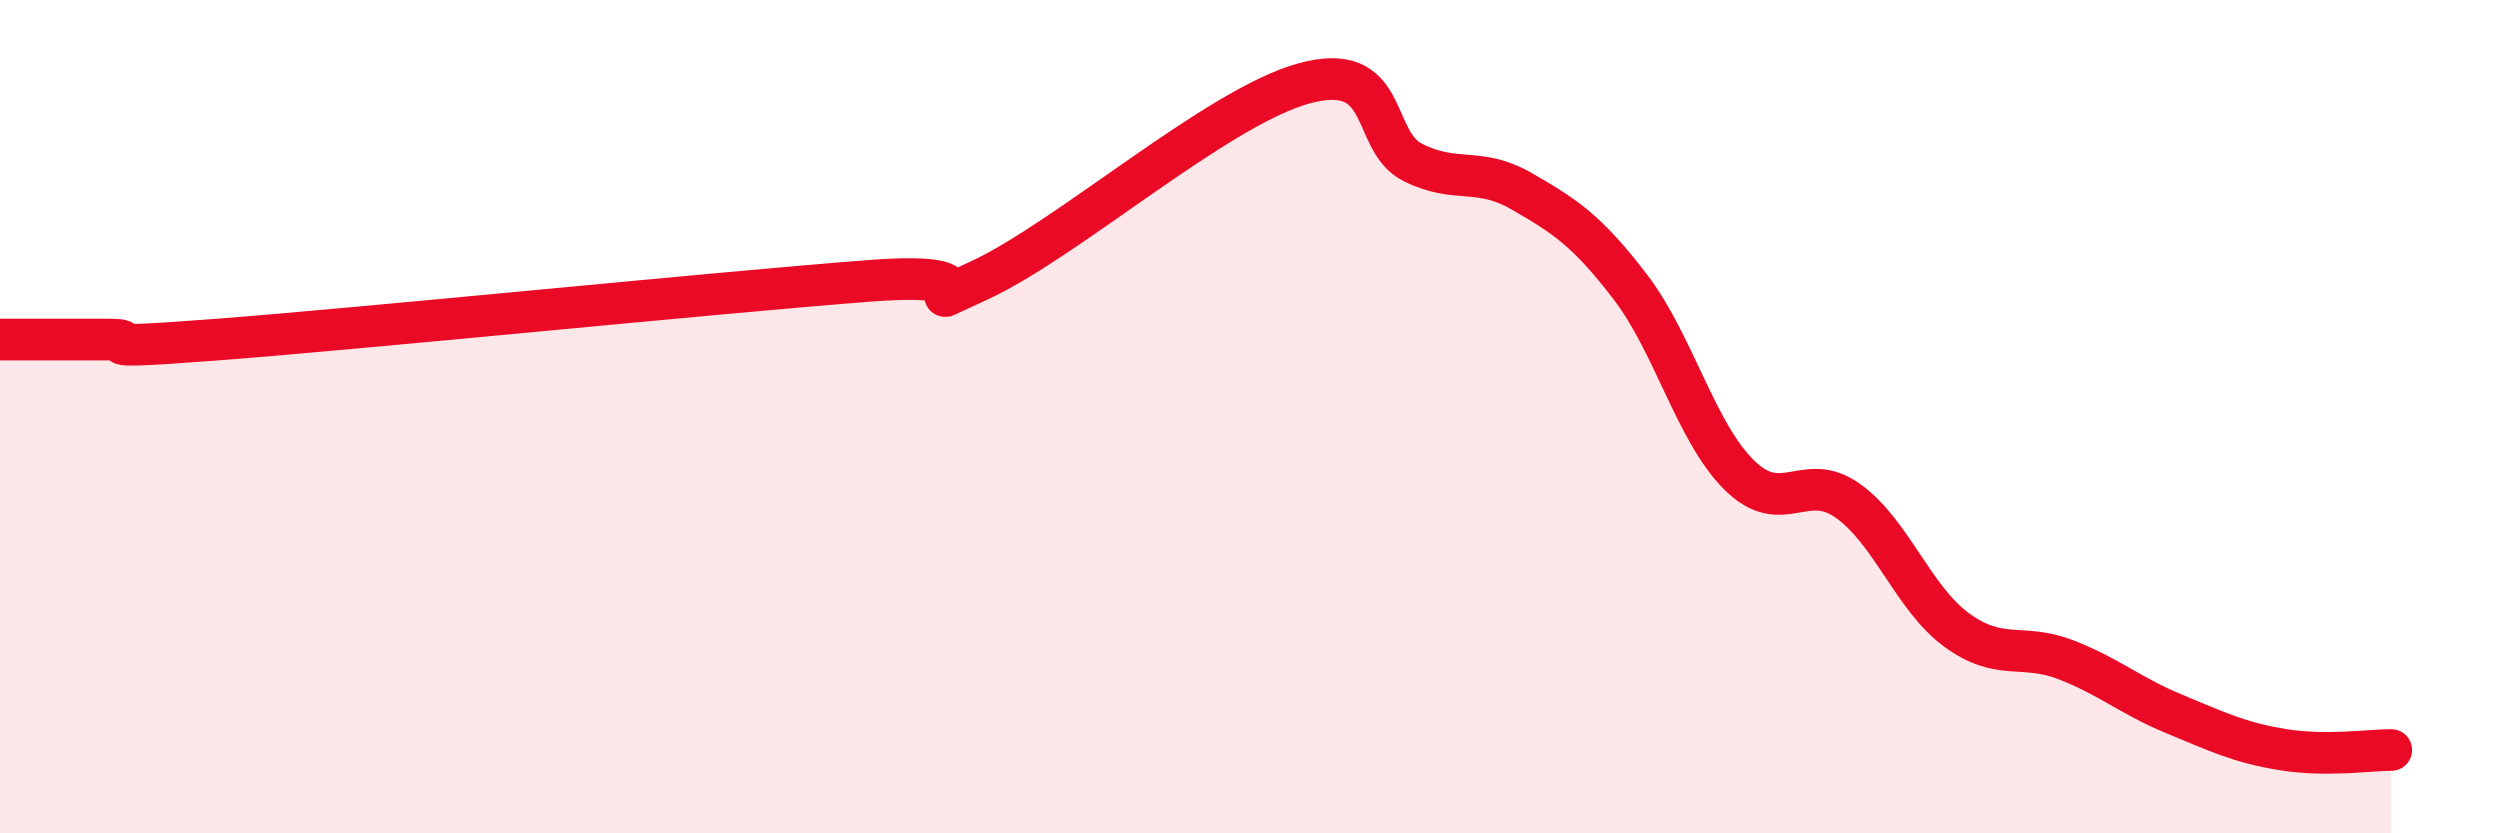
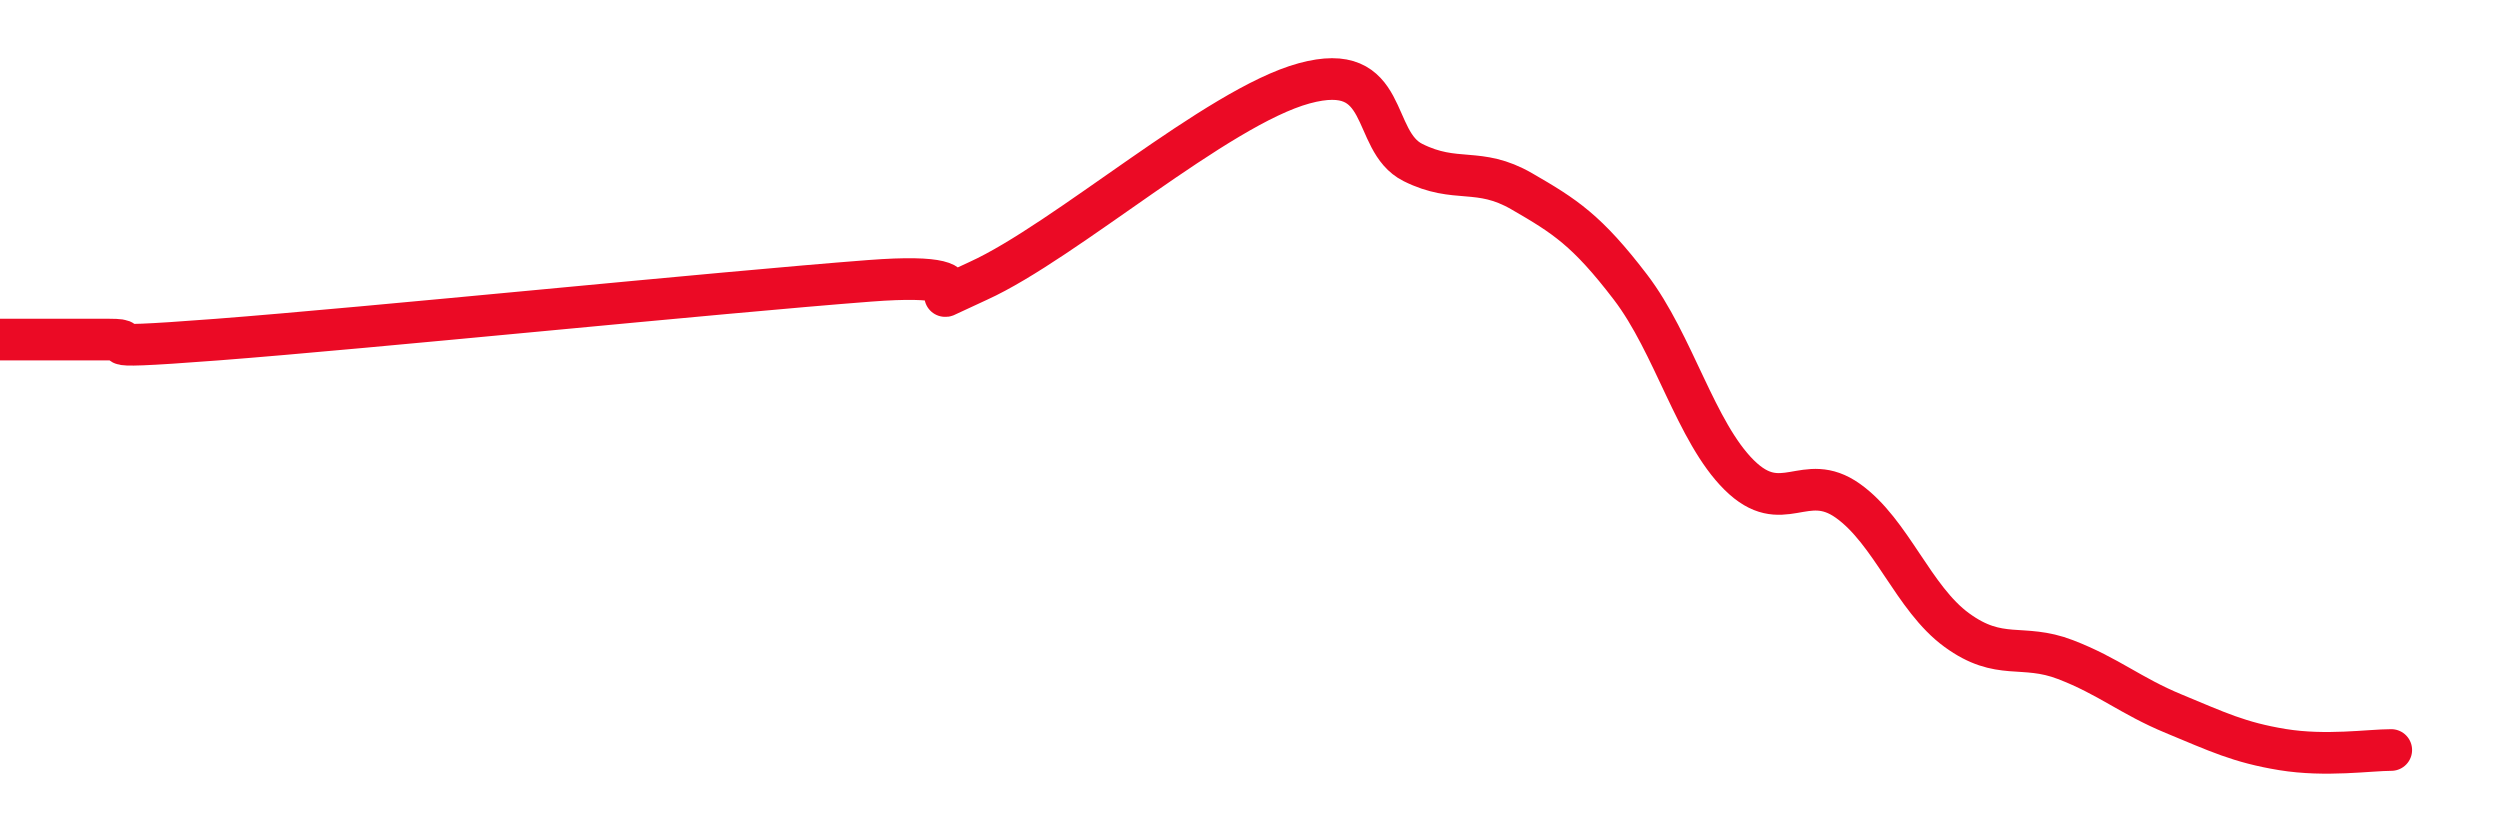
<svg xmlns="http://www.w3.org/2000/svg" width="60" height="20" viewBox="0 0 60 20">
-   <path d="M 0,8.15 C 0.52,8.15 1.57,8.15 2.61,8.15 C 3.65,8.15 1.57,8.43 5.22,8.15 C 8.87,7.87 17.22,7.02 20.87,6.74 C 24.52,6.46 21.39,7.69 23.48,6.74 C 25.57,5.79 29.21,2.57 31.3,2 C 33.39,1.43 32.87,3.38 33.91,3.9 C 34.95,4.42 35.48,3.99 36.52,4.59 C 37.56,5.19 38.09,5.53 39.13,6.89 C 40.17,8.25 40.7,10.37 41.74,11.4 C 42.78,12.43 43.31,11.28 44.35,12.02 C 45.39,12.76 45.92,14.36 46.96,15.12 C 48,15.88 48.53,15.43 49.57,15.83 C 50.61,16.23 51.13,16.7 52.17,17.13 C 53.21,17.56 53.74,17.82 54.78,17.99 C 55.82,18.16 56.87,18 57.39,18L57.39 20L0 20Z" fill="#EB0A25" opacity="0.1" stroke-linecap="round" stroke-linejoin="round" />
  <path d="M 0,8.15 C 0.52,8.15 1.57,8.15 2.61,8.15 C 3.65,8.15 1.57,8.43 5.22,8.15 C 8.87,7.87 17.22,7.02 20.87,6.74 C 24.52,6.46 21.39,7.69 23.48,6.74 C 25.57,5.79 29.21,2.57 31.3,2 C 33.39,1.43 32.87,3.38 33.91,3.9 C 34.95,4.42 35.48,3.99 36.52,4.59 C 37.56,5.19 38.09,5.53 39.13,6.89 C 40.17,8.25 40.7,10.37 41.74,11.4 C 42.78,12.43 43.31,11.28 44.35,12.02 C 45.39,12.76 45.92,14.36 46.96,15.12 C 48,15.88 48.53,15.43 49.57,15.83 C 50.61,16.23 51.13,16.7 52.17,17.13 C 53.21,17.56 53.74,17.82 54.78,17.99 C 55.82,18.16 56.87,18 57.39,18" stroke="#EB0A25" stroke-width="1" fill="none" stroke-linecap="round" stroke-linejoin="round" />
</svg>